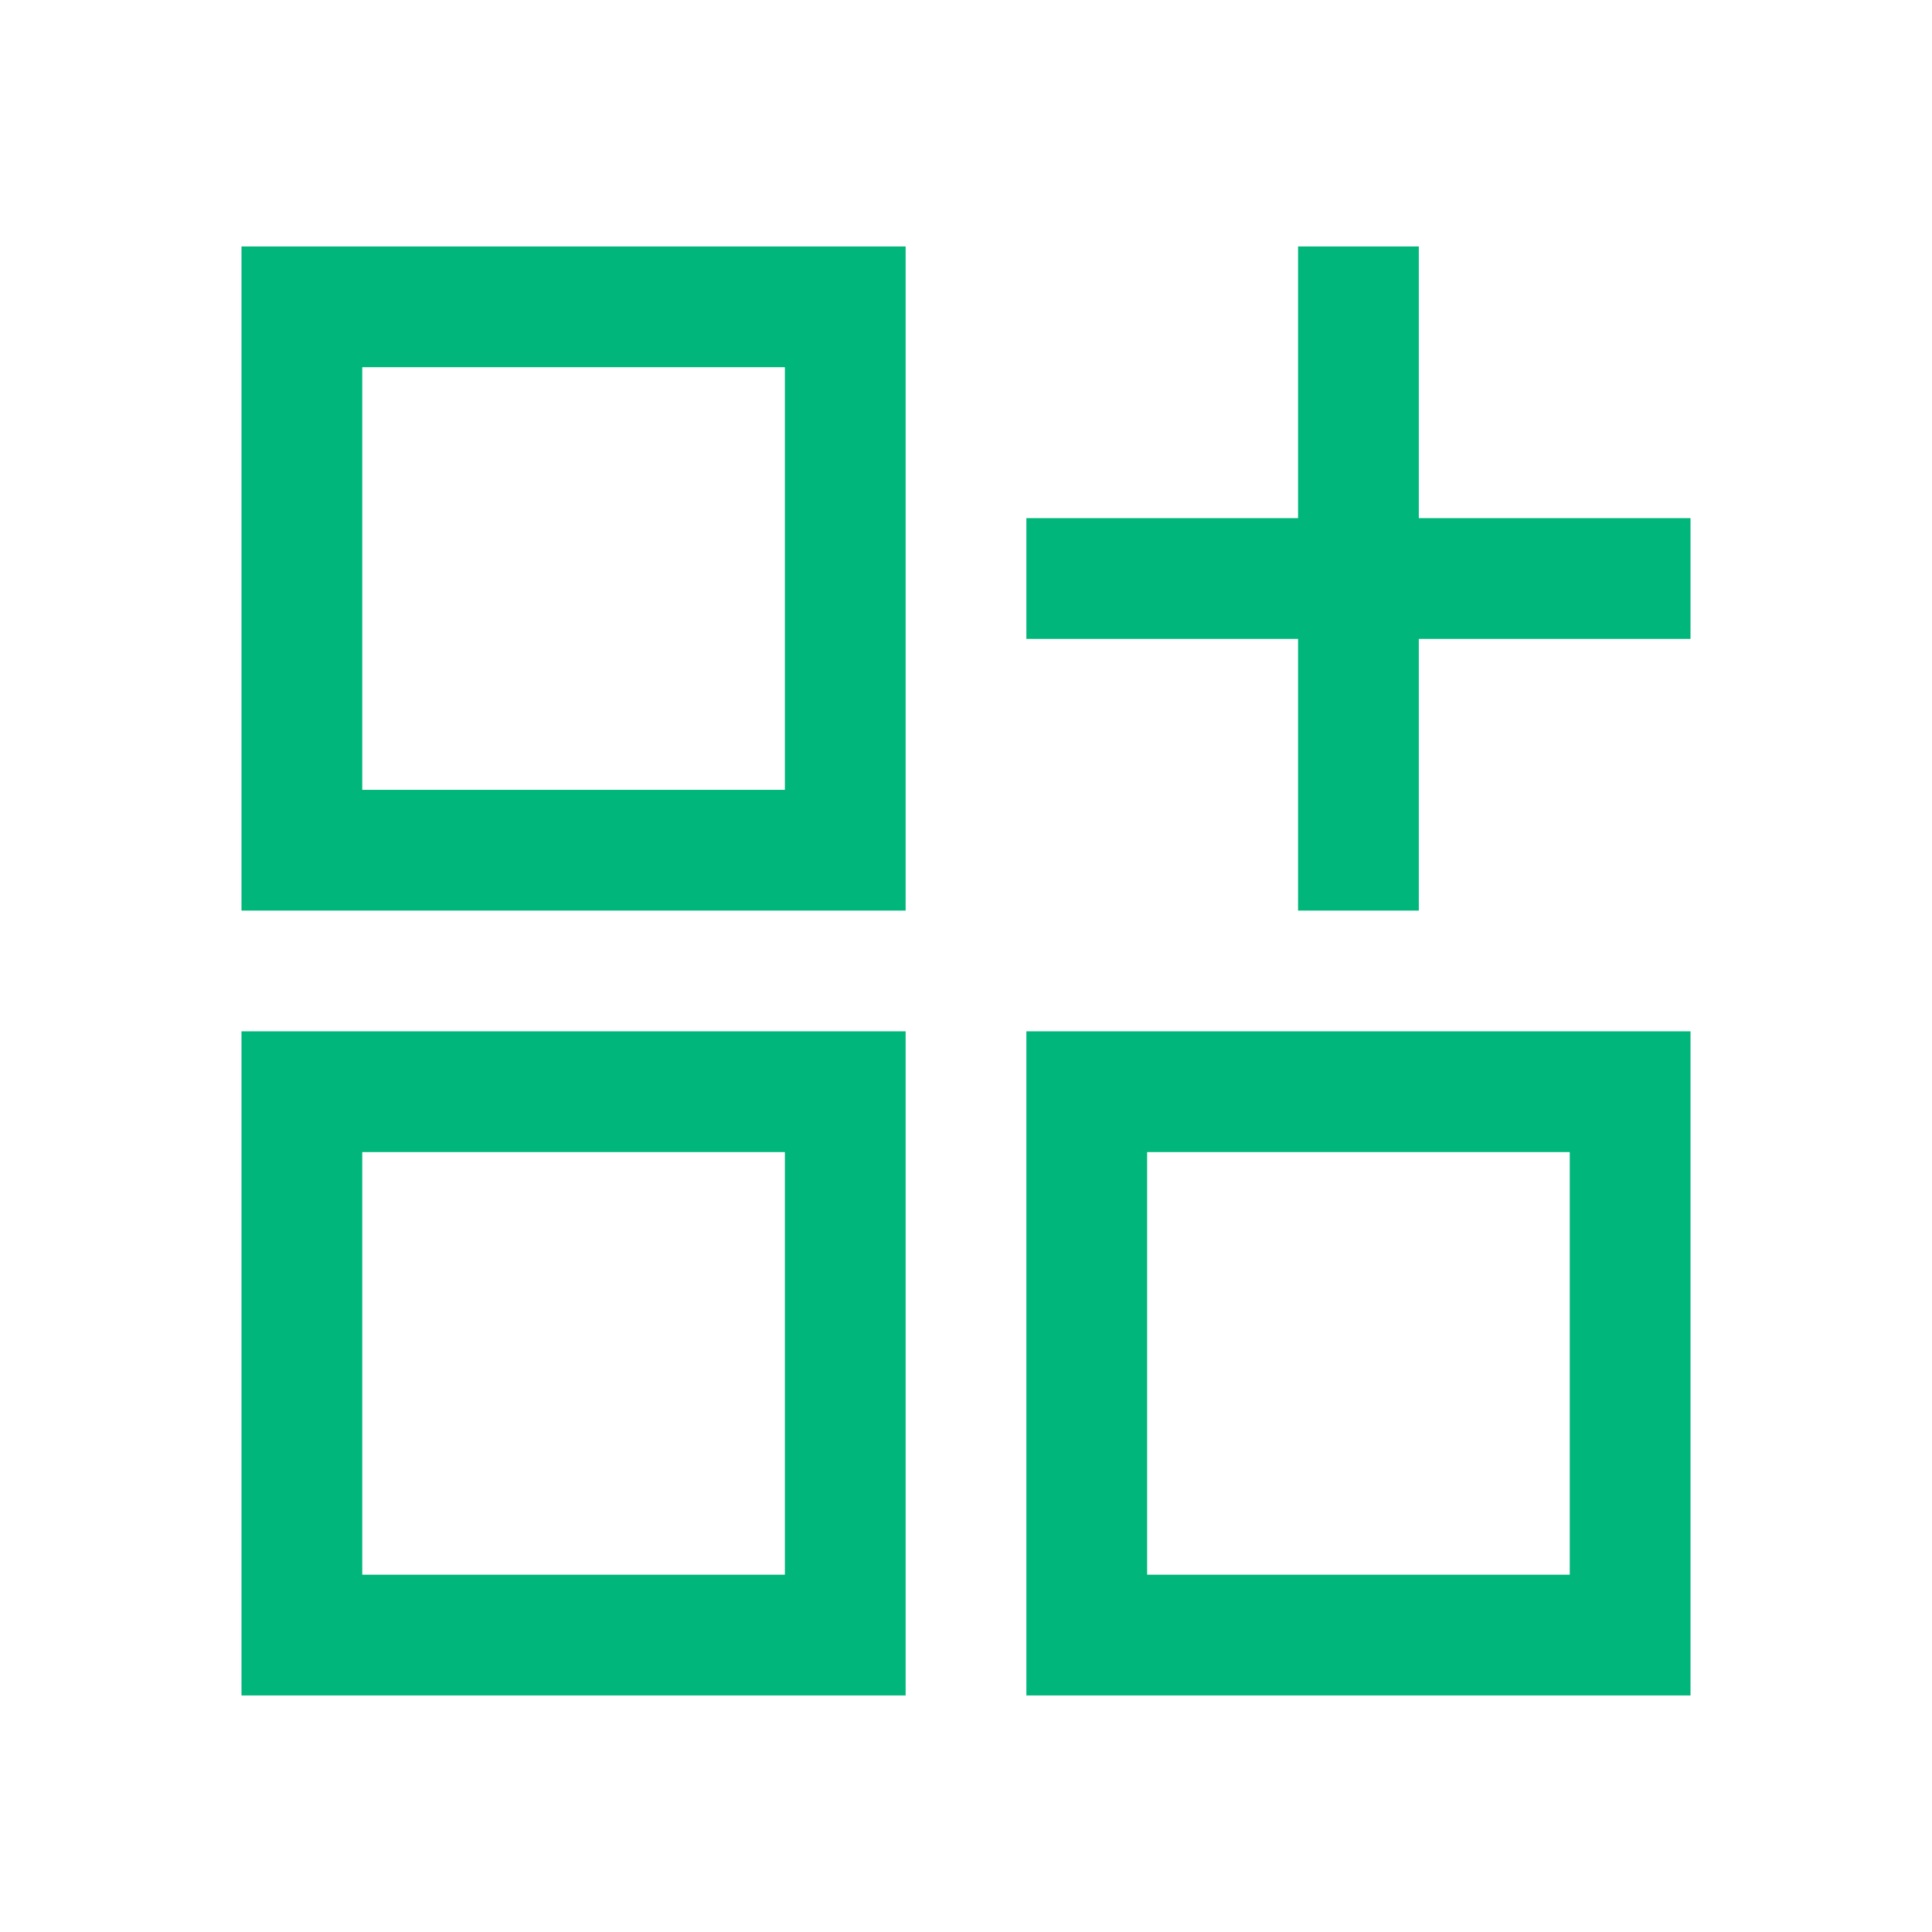
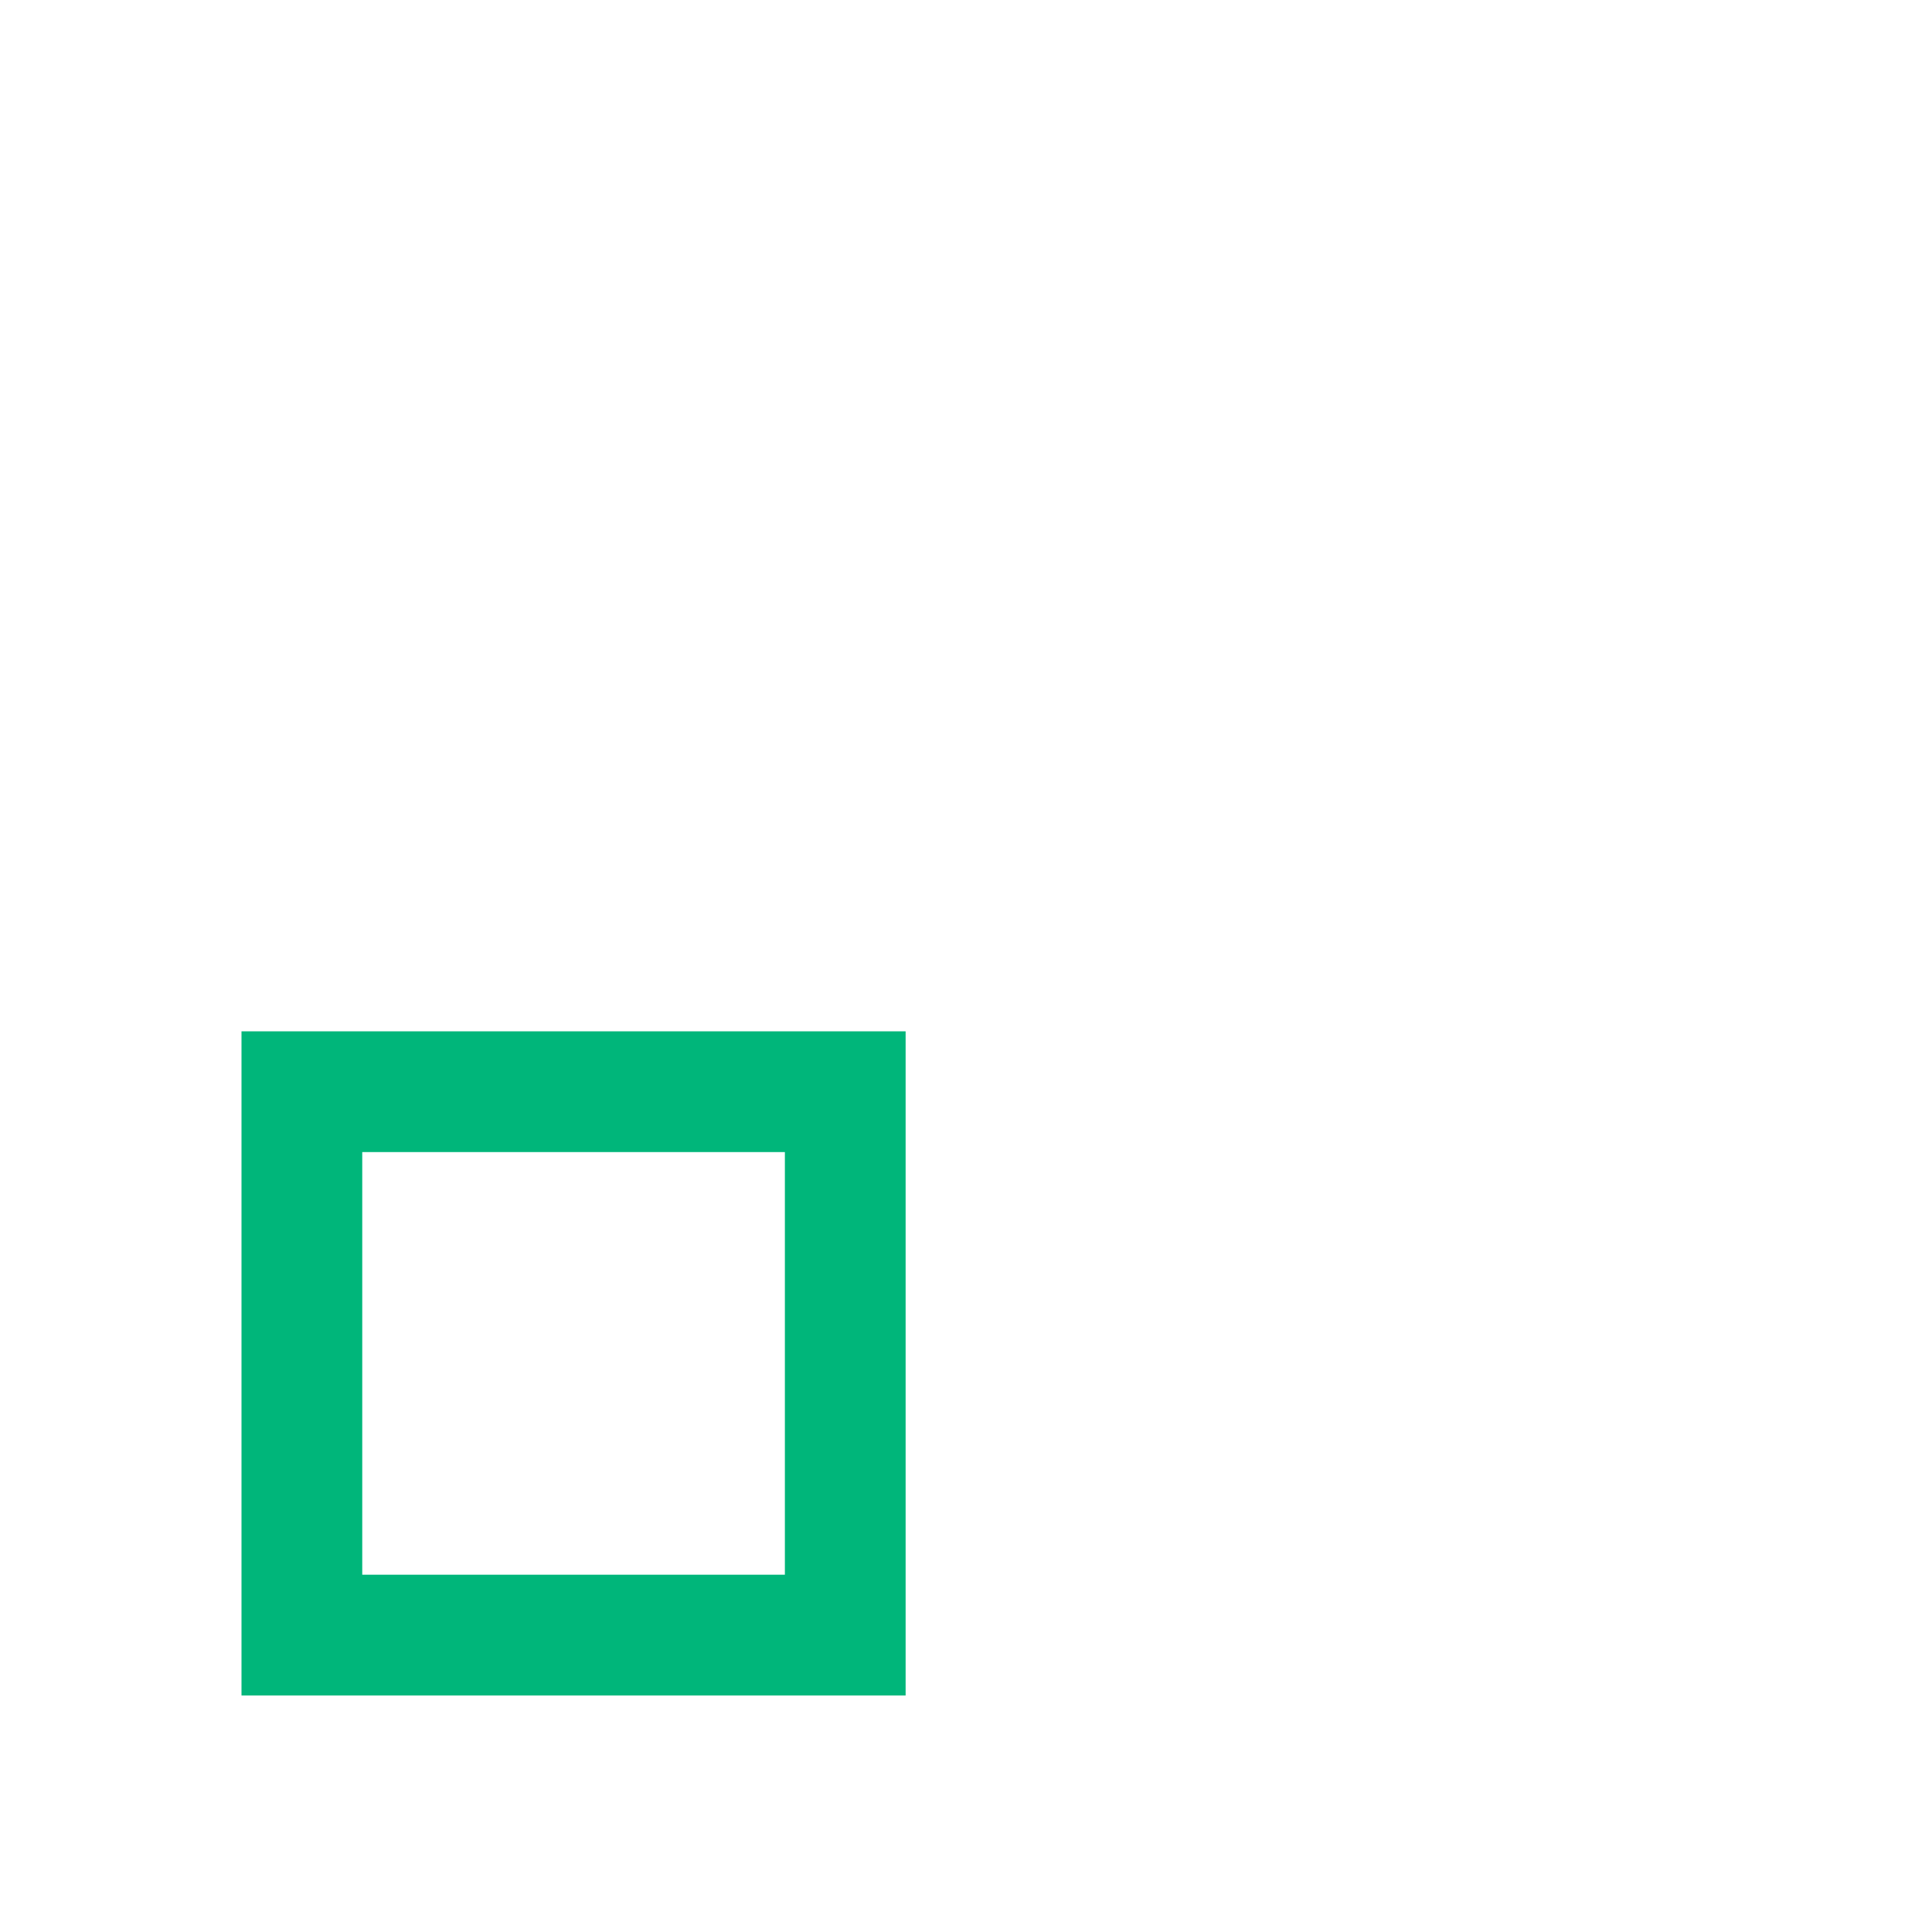
<svg xmlns="http://www.w3.org/2000/svg" width="195" height="195" viewBox="0 0 195 195" fill="none">
-   <path fill-rule="evenodd" clip-rule="evenodd" d="M24.375 91.906V24.875H91.406V91.906H24.375ZM36.562 37.062H79.219V79.719H36.562V37.062Z" fill="#00B67A" />
  <path fill-rule="evenodd" clip-rule="evenodd" d="M24.375 171.125V104.094H91.406V171.125H24.375ZM36.562 116.281H79.219V158.938H36.562V116.281Z" fill="#00B67A" />
-   <path fill-rule="evenodd" clip-rule="evenodd" d="M103.594 104.094V171.125H170.625V104.094H103.594ZM158.438 116.281H115.781V158.938H158.438V116.281Z" fill="#00B67A" />
-   <path d="M131.016 91.906V64.484H103.594V52.297H131.016V24.875H143.203V52.297H170.625V64.484H143.203V91.906H131.016Z" fill="#00B67A" />
</svg>